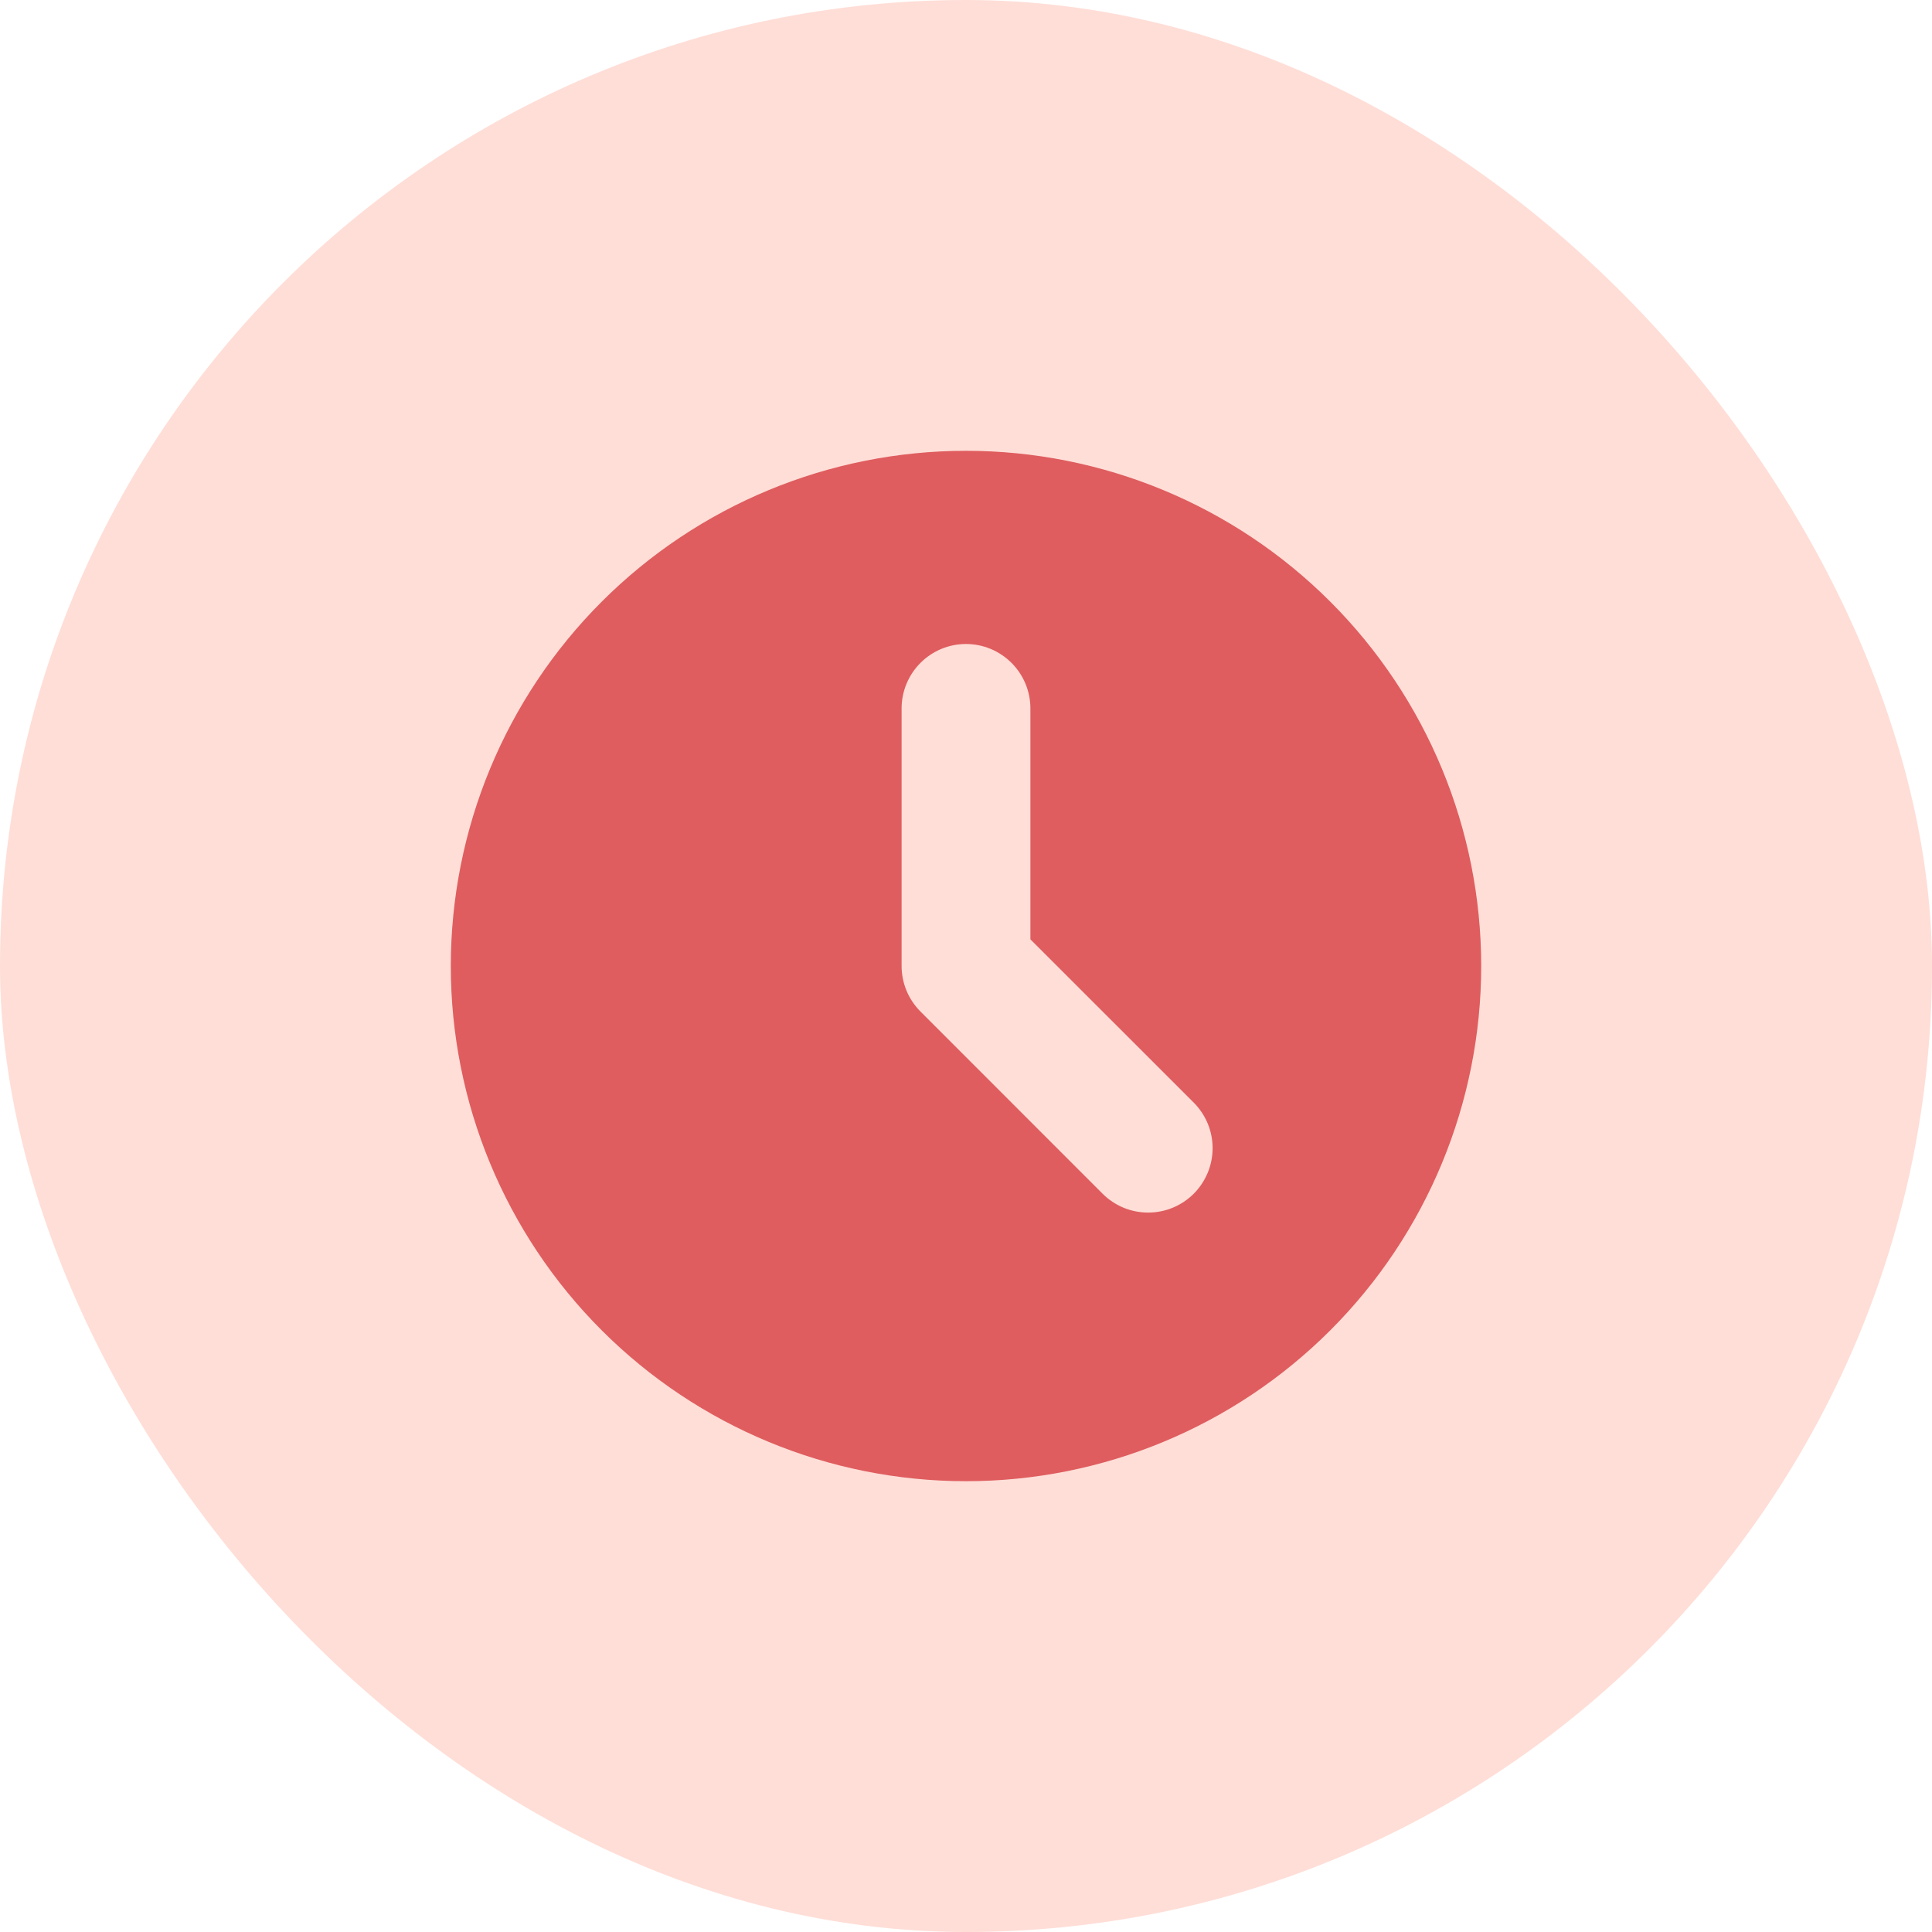
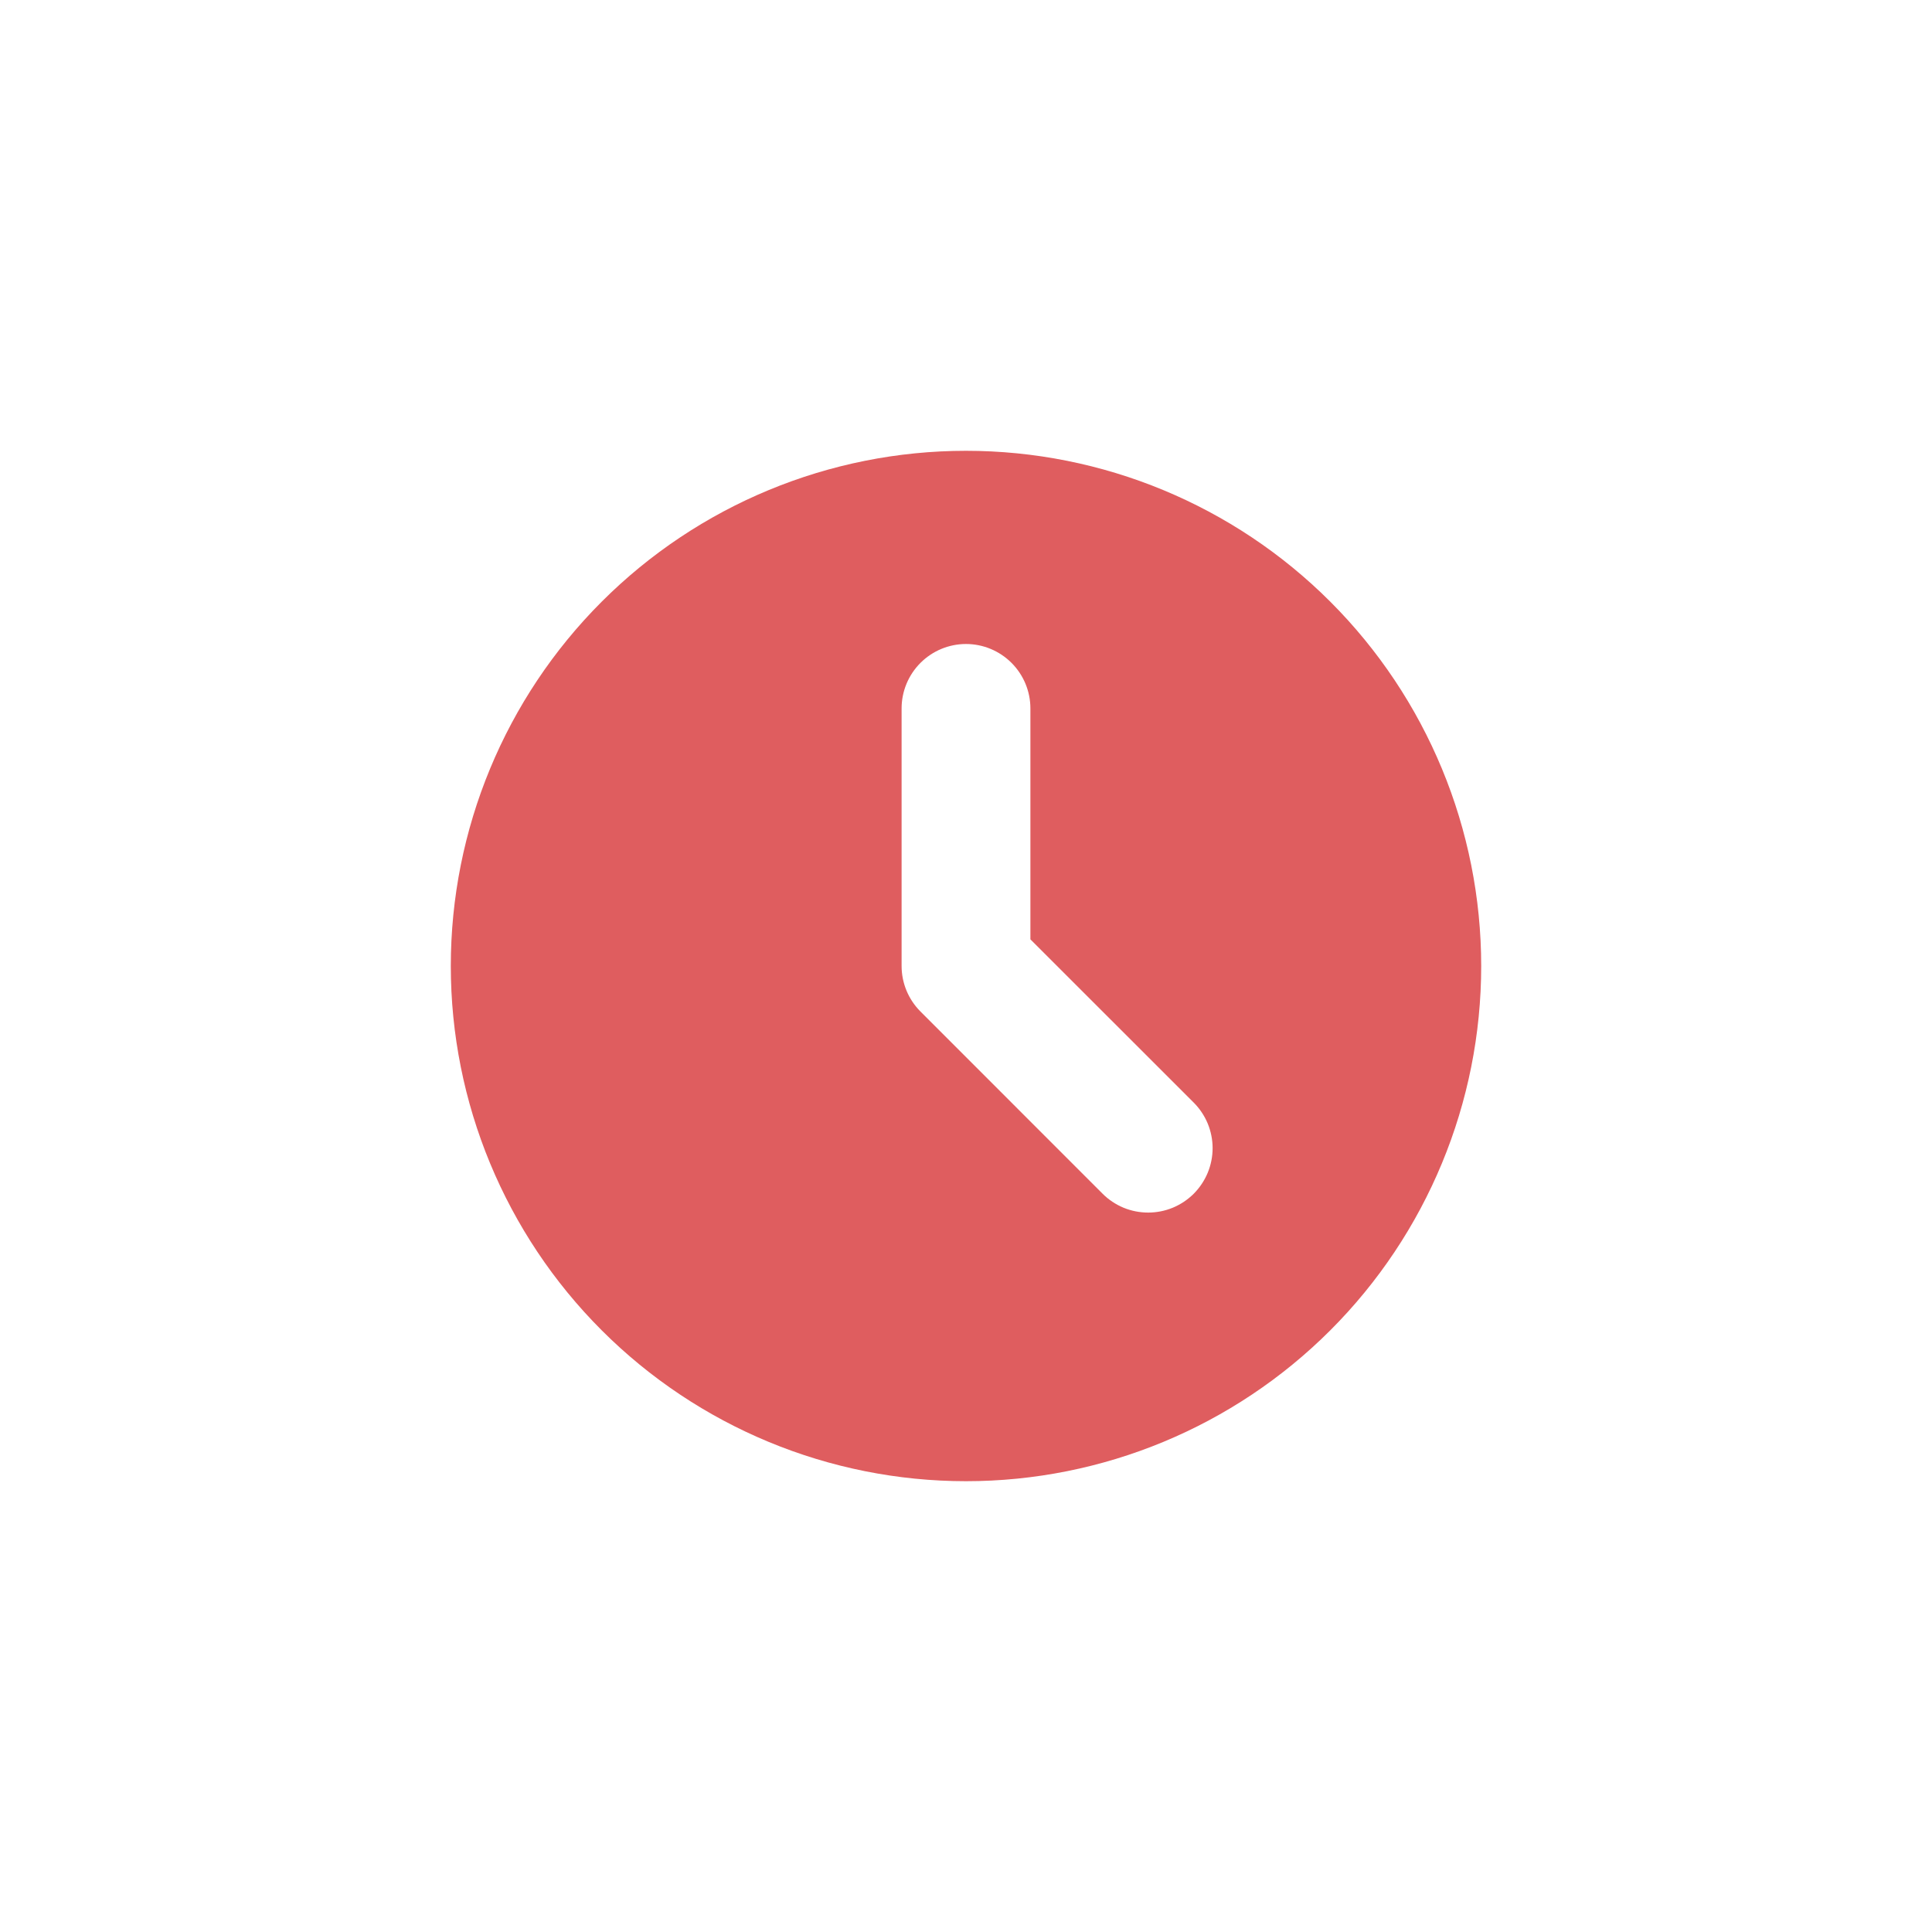
<svg xmlns="http://www.w3.org/2000/svg" width="48" height="48" viewBox="0 0 48 48" fill="none">
-   <rect width="48" height="48" rx="24" fill="#FFDED7" />
  <path fill-rule="evenodd" clip-rule="evenodd" d="M24 36.8C27.395 36.8 30.651 35.451 33.051 33.051C35.451 30.651 36.8 27.395 36.8 24C36.8 20.605 35.451 17.349 33.051 14.949C30.651 12.549 27.395 11.2 24 11.2C20.605 11.2 17.349 12.549 14.949 14.949C12.549 17.349 11.2 20.605 11.2 24C11.2 27.395 12.549 30.651 14.949 33.051C17.349 35.451 20.605 36.8 24 36.8ZM25.6 17.6C25.6 17.176 25.431 16.769 25.131 16.469C24.831 16.169 24.424 16 24 16C23.576 16 23.169 16.169 22.869 16.469C22.569 16.769 22.4 17.176 22.4 17.6V24C22.4 24.424 22.569 24.831 22.869 25.131L27.394 29.658C27.542 29.806 27.719 29.924 27.913 30.005C28.107 30.085 28.315 30.126 28.526 30.126C28.736 30.126 28.944 30.085 29.138 30.005C29.332 29.924 29.509 29.806 29.658 29.658C29.806 29.509 29.924 29.332 30.005 29.138C30.085 28.944 30.127 28.736 30.127 28.526C30.127 28.315 30.085 28.107 30.005 27.913C29.924 27.719 29.806 27.542 29.658 27.394L25.6 23.338V17.6Z" fill="#DF5D5F" />
</svg>